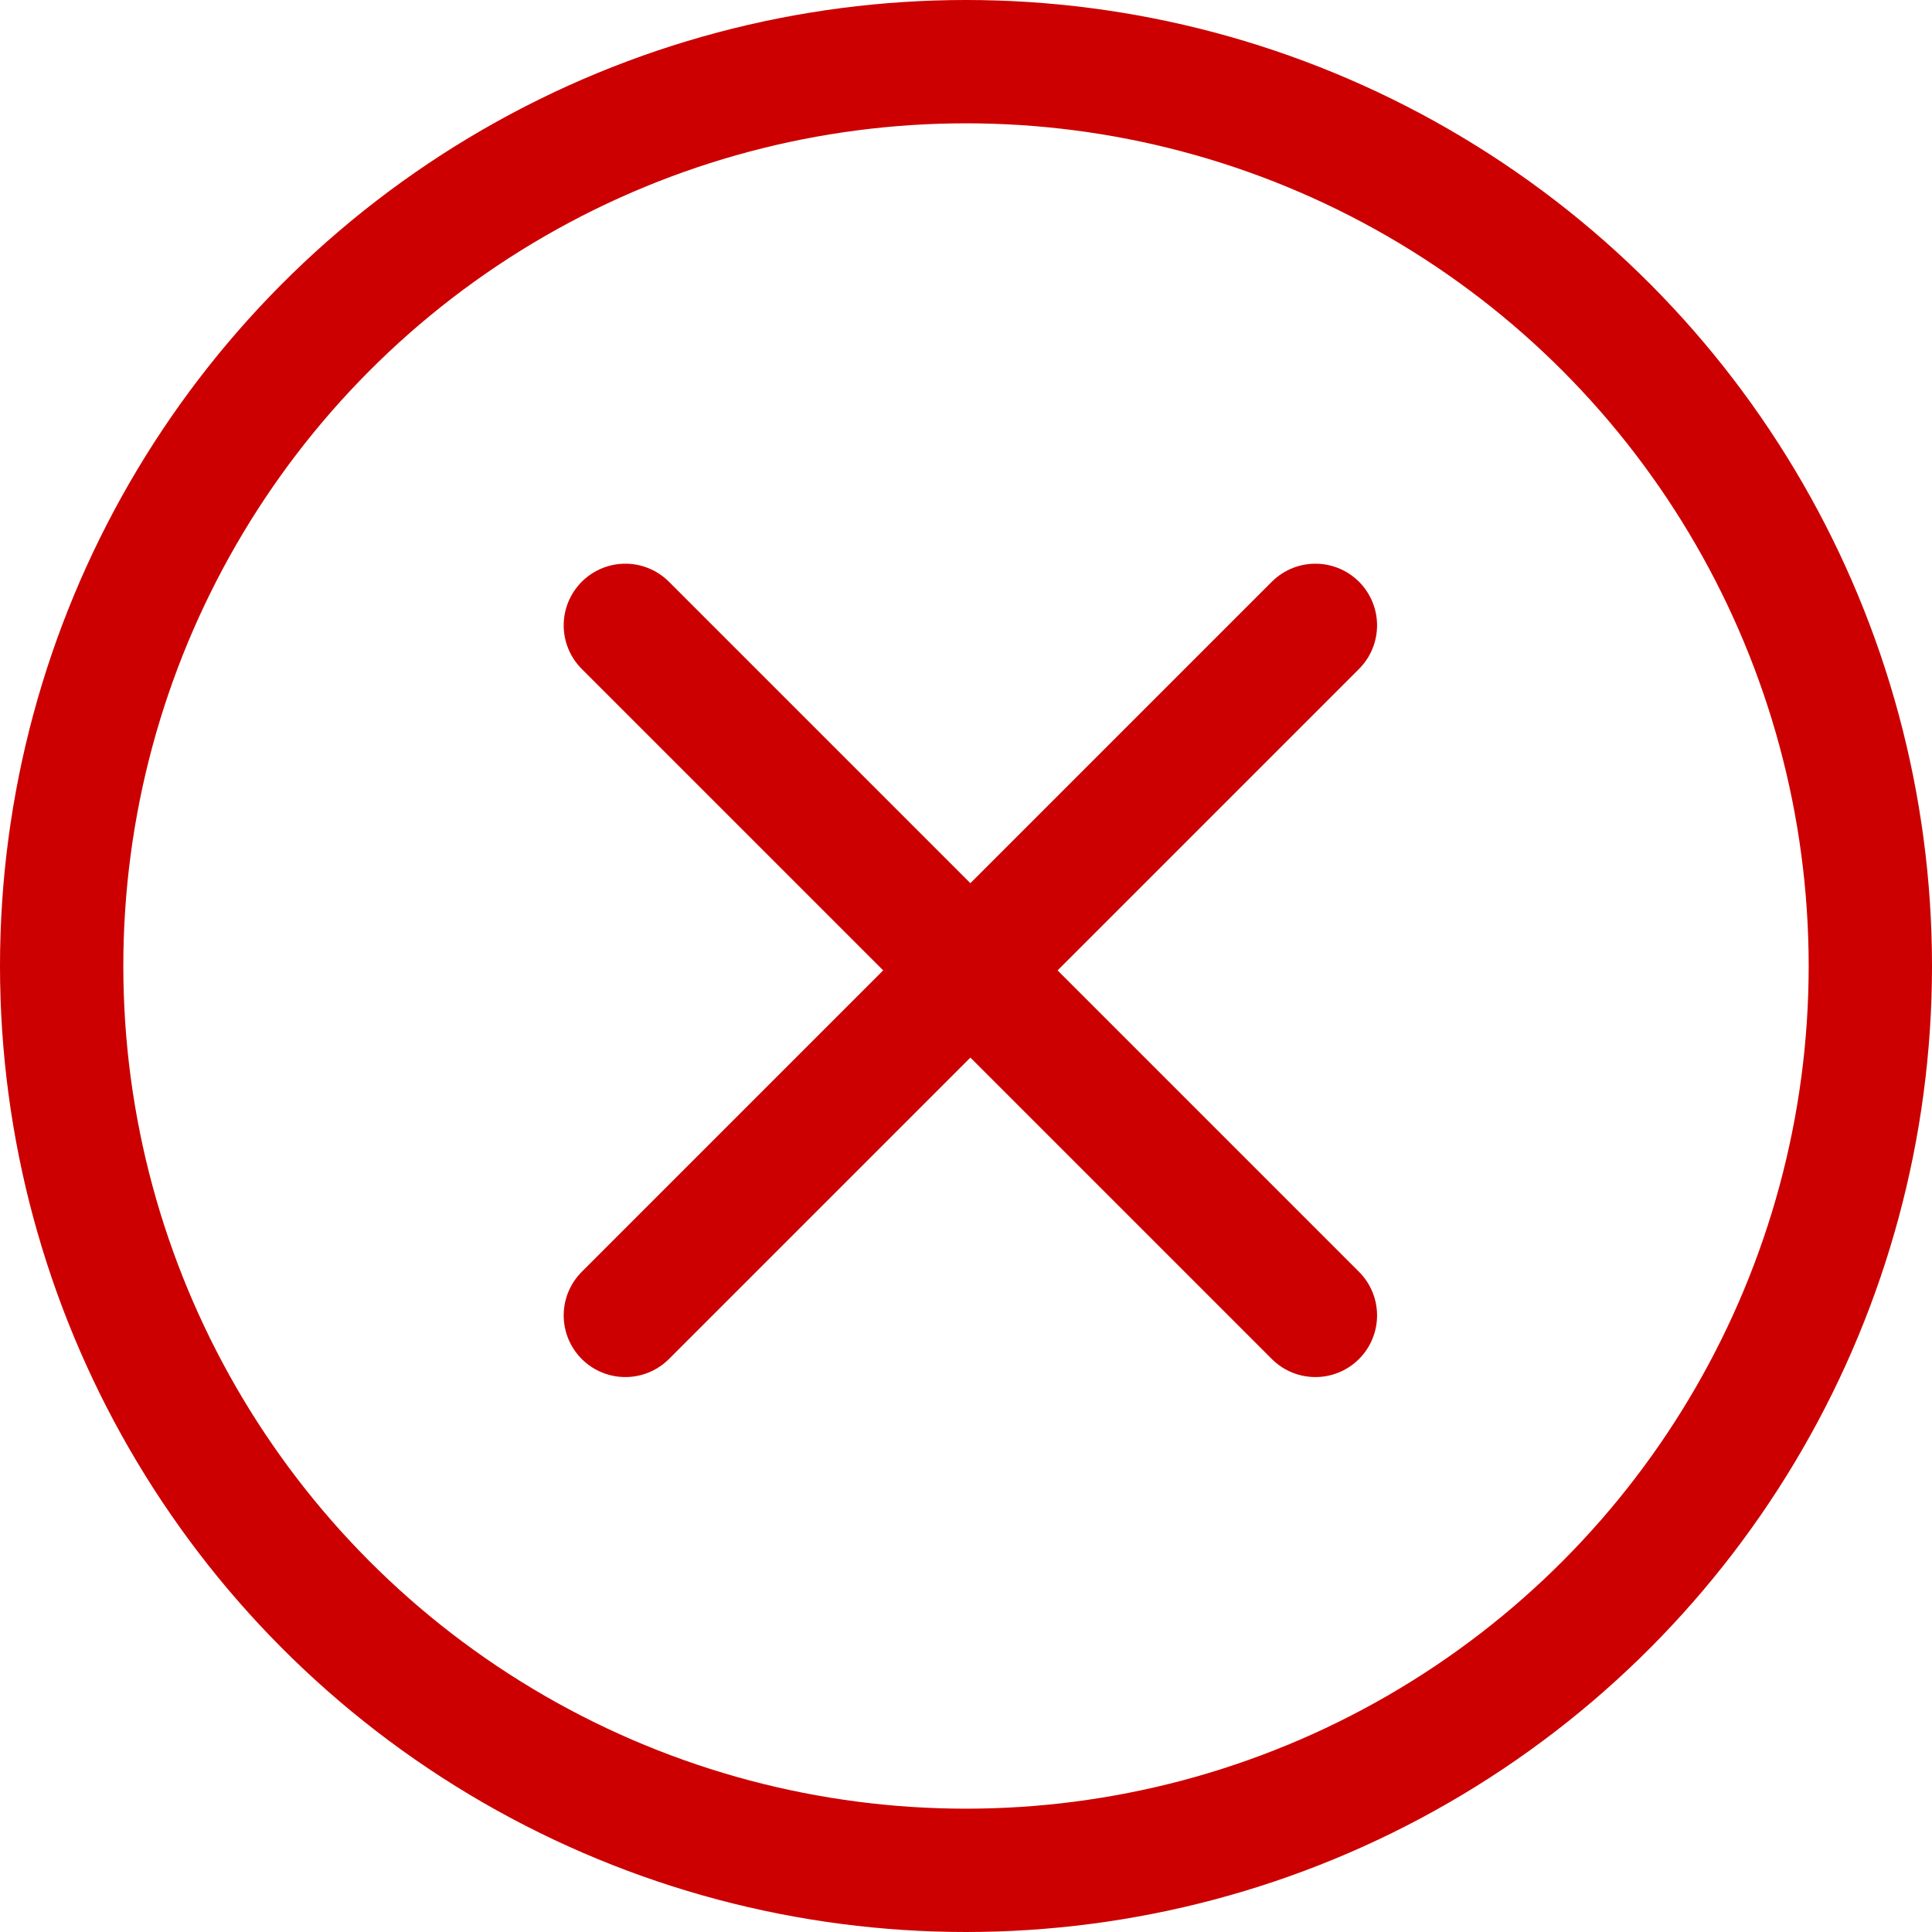
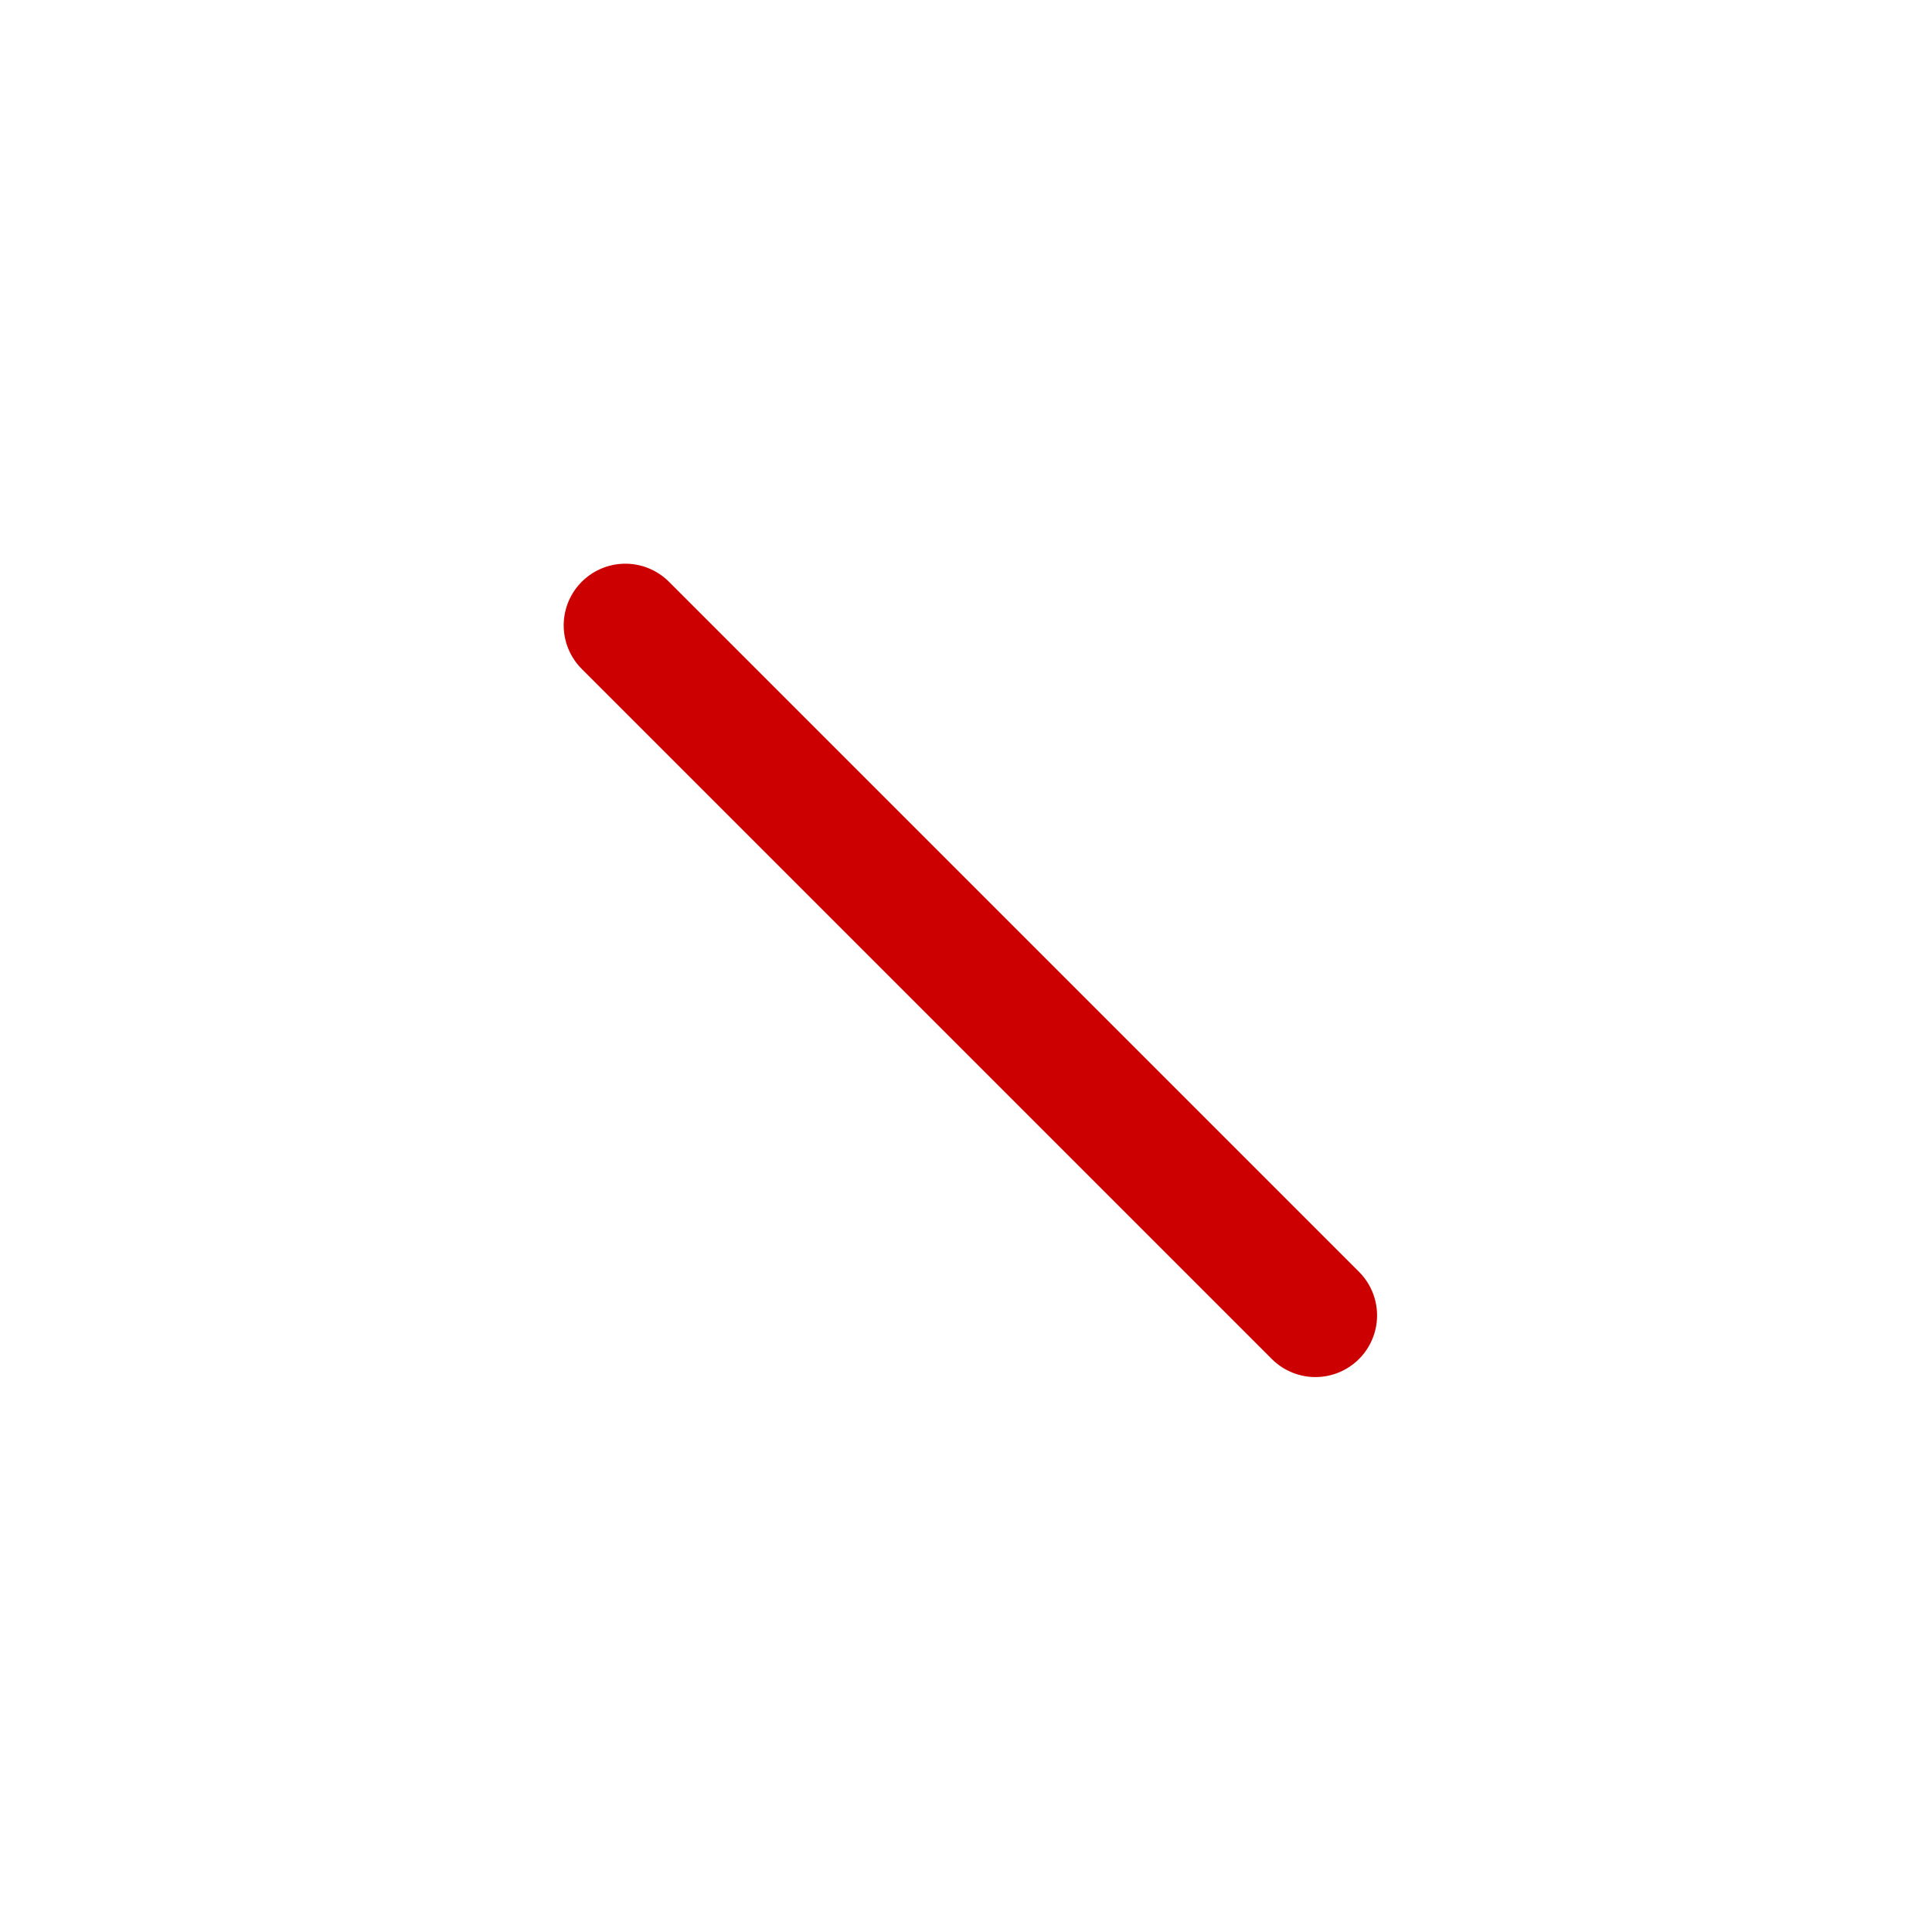
<svg xmlns="http://www.w3.org/2000/svg" width="94" height="94" viewBox="0 0 94 94" fill="none">
-   <circle cx="47" cy="47" r="44" stroke="#CC0000" stroke-width="6" />
  <path d="M30.426 30.426L64 64" stroke="#CC0000" stroke-width="6" stroke-linecap="round" stroke-linejoin="round" />
-   <path d="M30.426 64L64 30.426" stroke="#CC0000" stroke-width="6" stroke-linecap="round" stroke-linejoin="round" />
</svg>